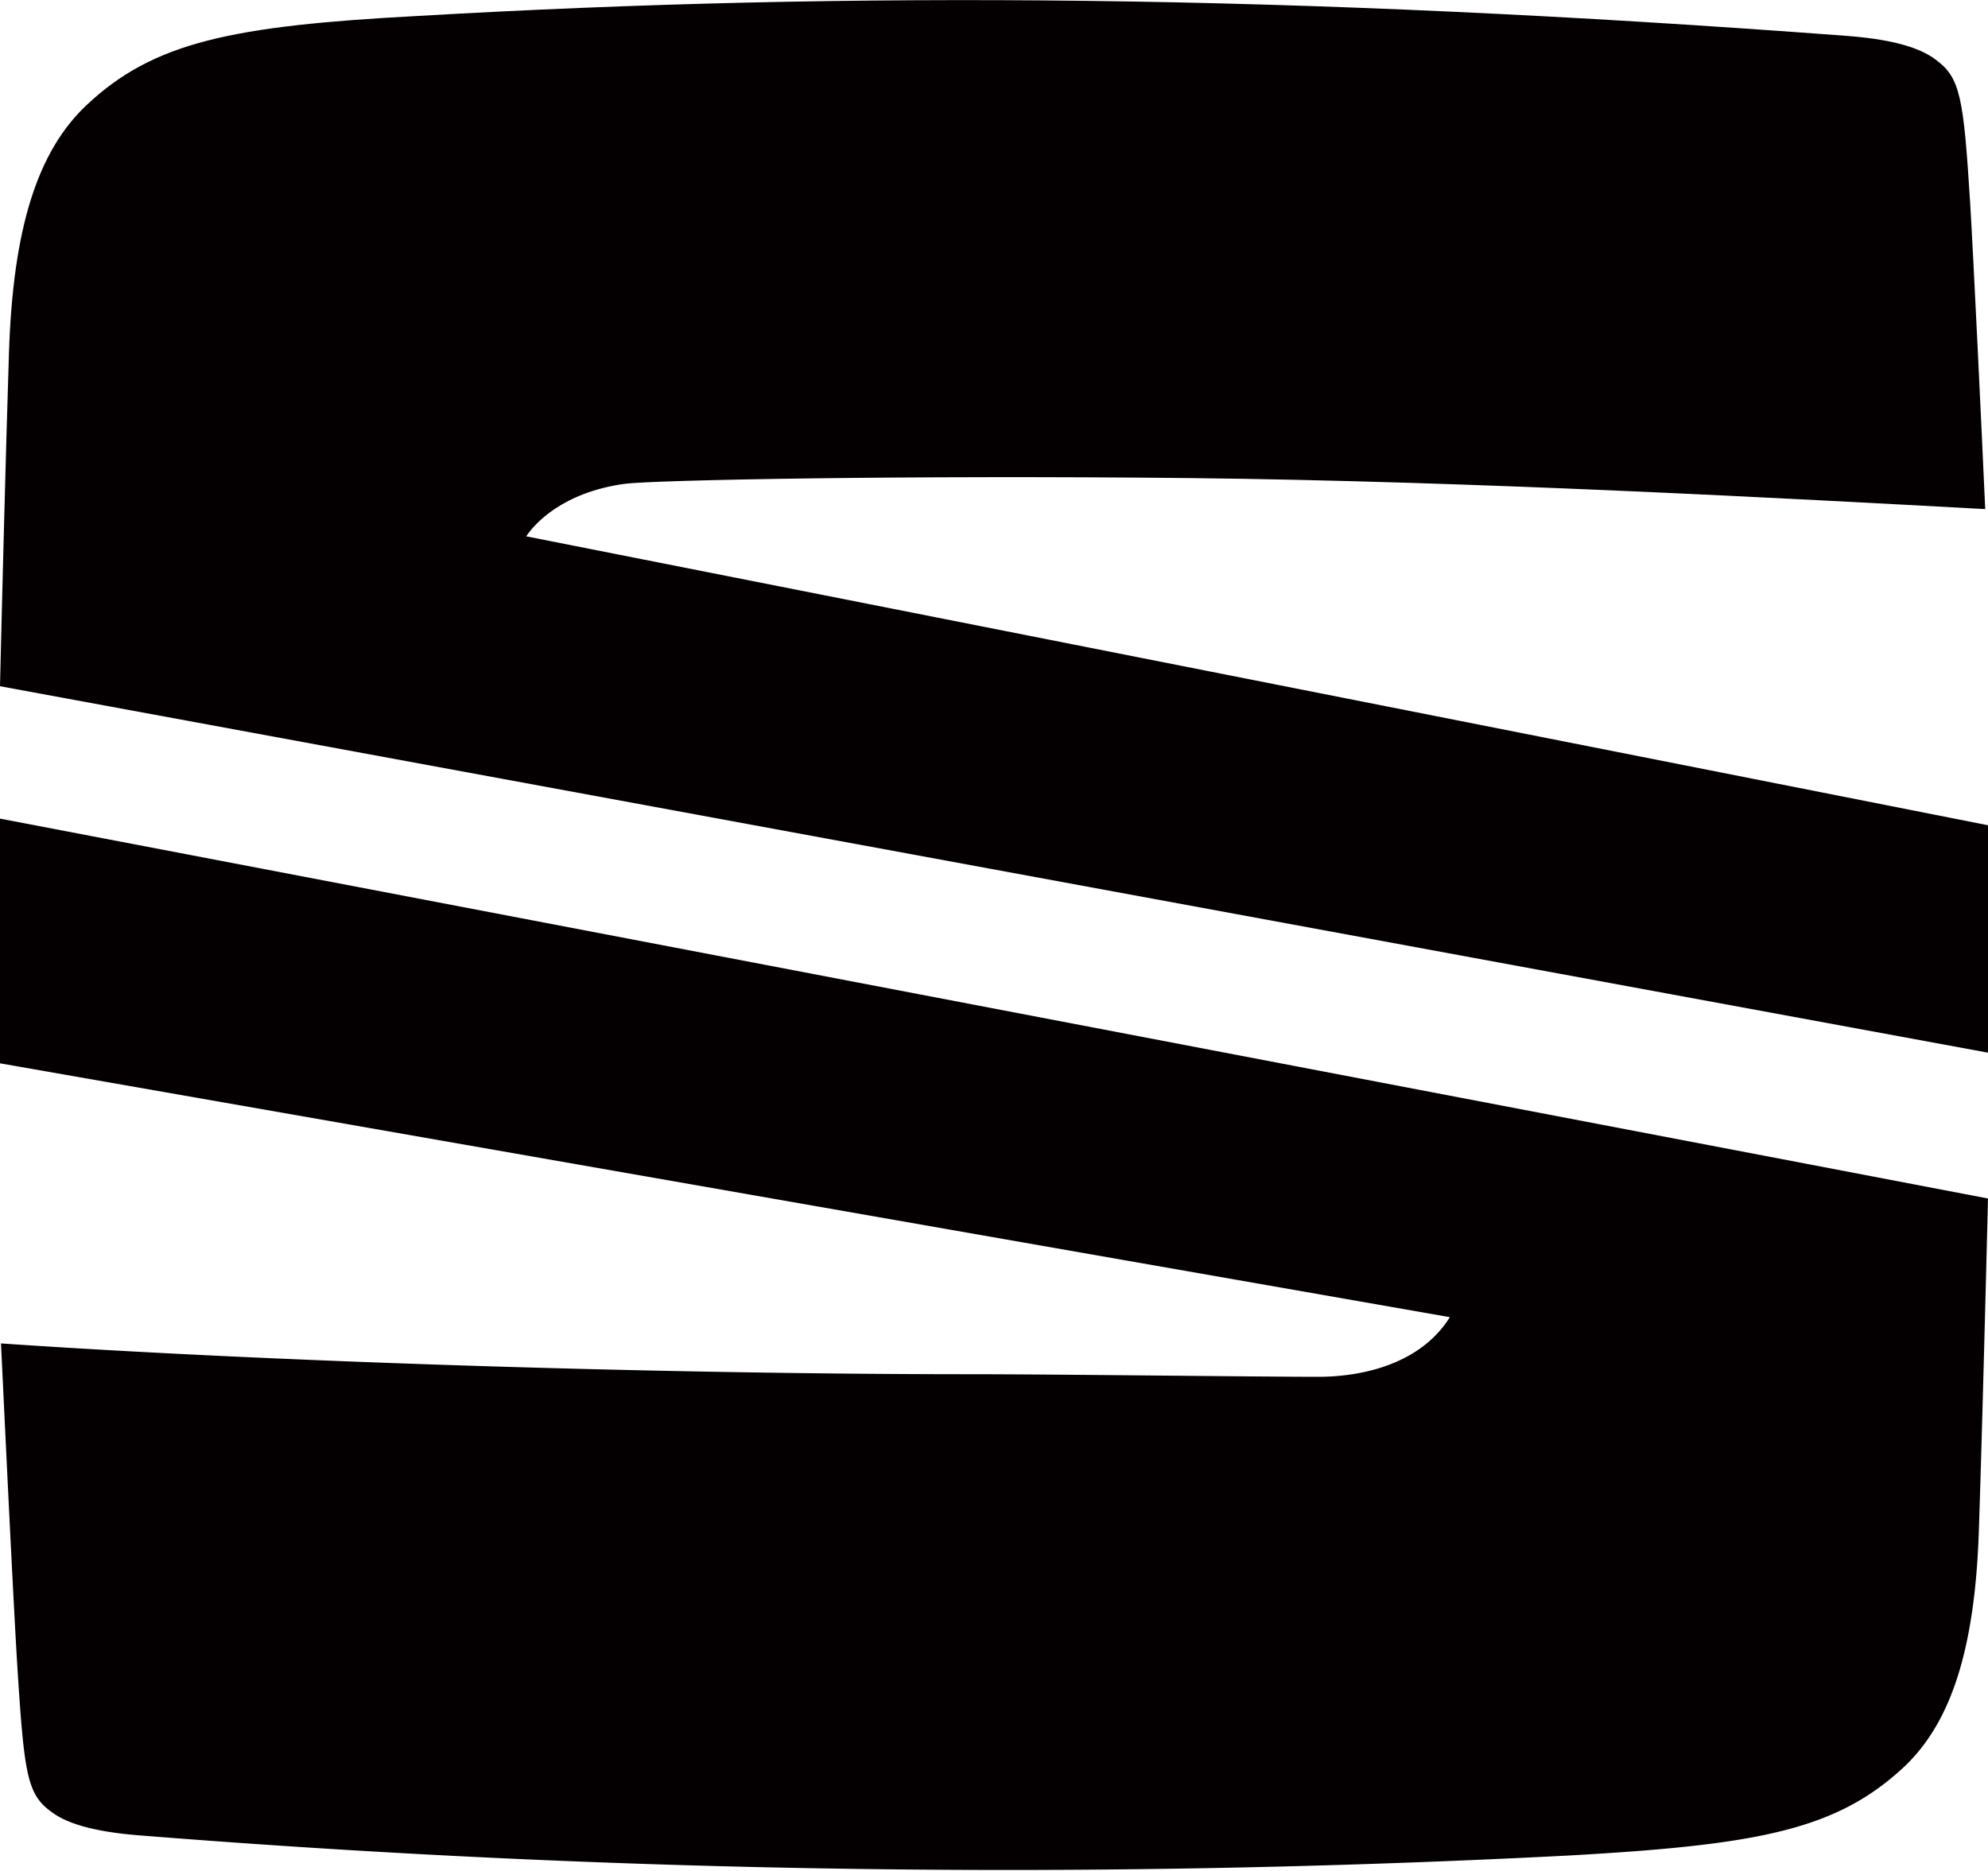
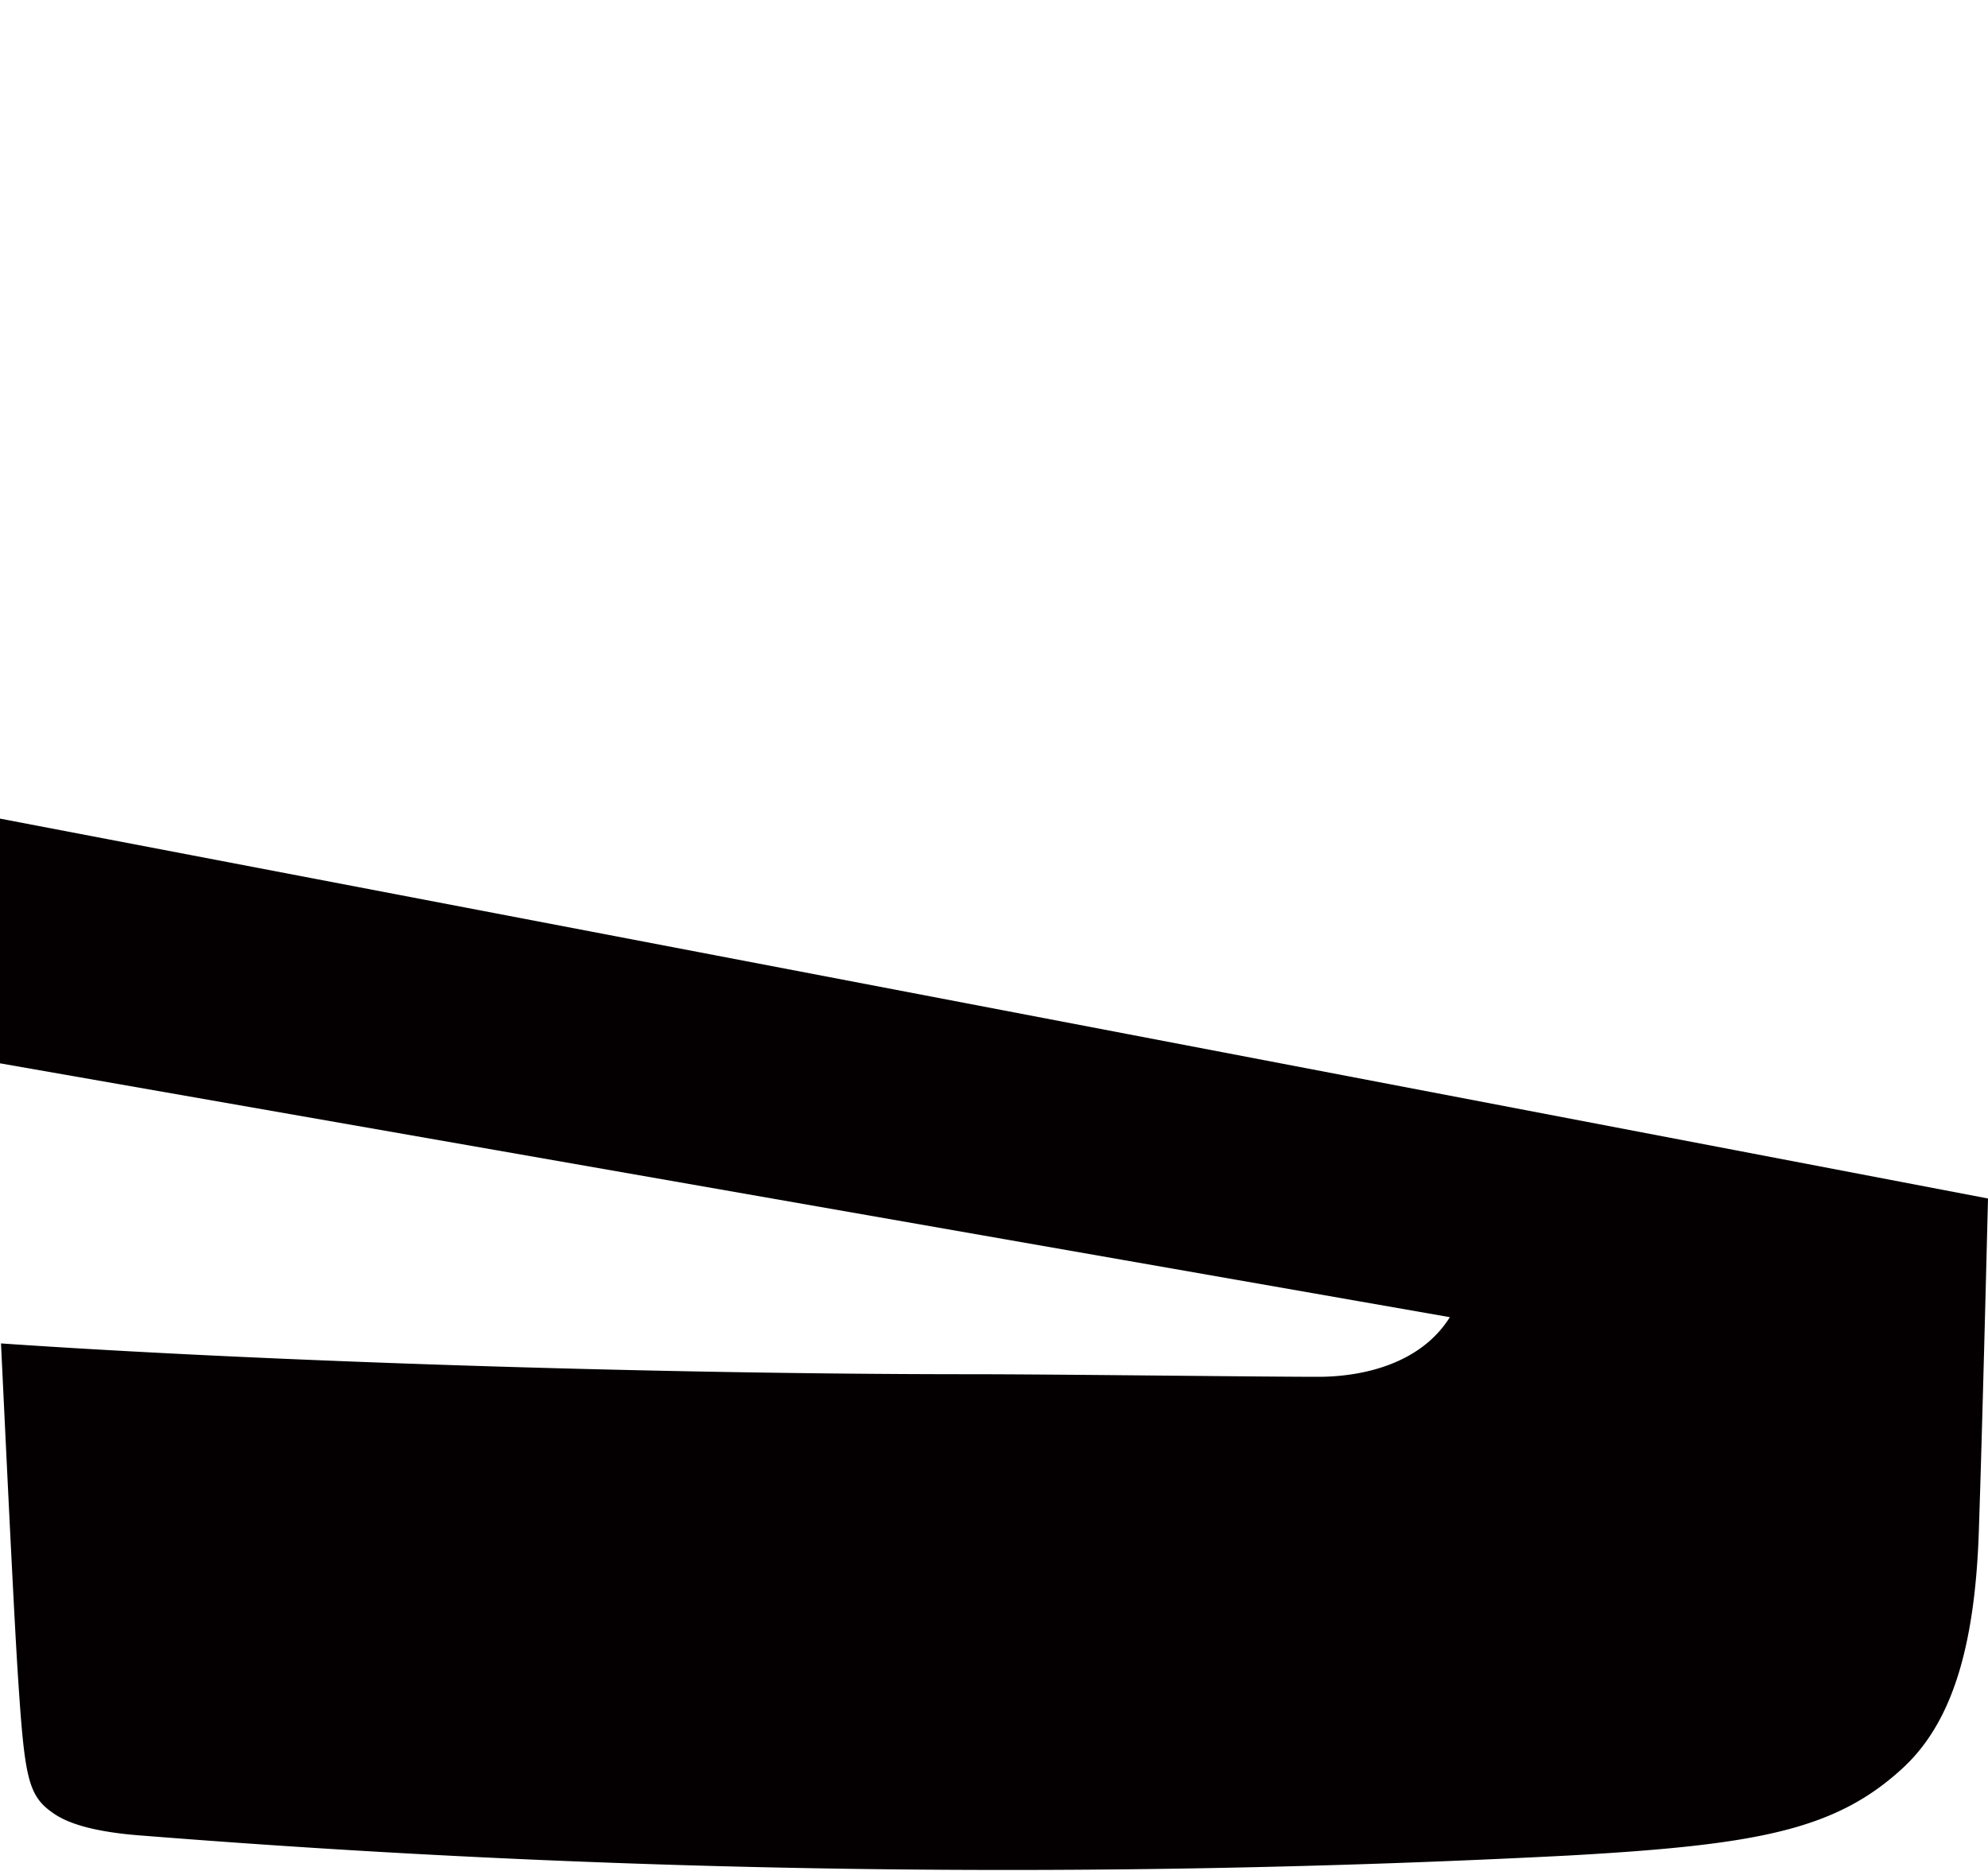
<svg xmlns="http://www.w3.org/2000/svg" width="100" height="94.12" viewBox="0 0 100 94.12">
-   <path d="M272.91,433.76c.08-3.43.29-11.8.45-16.74.2-6.32,1.44-10.16,3.89-12.48,3.38-3.19,7.32-4,16.72-4.5,21.79-1.26,44-1.09,71.77,1,2.89.21,4,.79,4.55,1.21,1.23.9,1.39,1.9,1.72,7.16.18,3,.56,11,.76,15.44-9.58-.52-25.85-1.41-40-1.56s-26.94.09-28.45.29c-3.1.43-4.52,2-4.94,2.64l73.56,14.54v11.44Z" transform="translate(-272.91 -399.24)" style="fill:#040001;fill-rule:evenodd" />
-   <path d="M272.91,440.42l100,19.11c-.07,2.79-.29,11.64-.46,16.71-.2,6.09-1.45,9.79-3.89,12-3.38,3.08-7.32,3.81-16.72,4.34a548.62,548.62,0,0,1-71.76-1c-2.89-.21-4-.77-4.55-1.17-1.23-.87-1.39-1.83-1.72-6.9-.22-3.38-.69-13.38-.85-16.69,12.9.89,32.7,1.55,48.85,1.55,4.05,0,14.59.13,17.4.13,2.19,0,5.14-.62,6.63-3l-72.93-12.77Z" transform="translate(-272.91 -399.24)" style="fill:#040001;fill-rule:evenodd" />
+   <path d="M272.91,440.42l100,19.11c-.07,2.79-.29,11.64-.46,16.71-.2,6.09-1.45,9.79-3.89,12-3.38,3.08-7.32,3.81-16.72,4.34a548.62,548.62,0,0,1-71.76-1c-2.89-.21-4-.77-4.55-1.17-1.23-.87-1.39-1.83-1.72-6.9-.22-3.38-.69-13.38-.85-16.69,12.9.89,32.7,1.55,48.85,1.55,4.05,0,14.59.13,17.4.13,2.19,0,5.14-.62,6.63-3l-72.93-12.77" transform="translate(-272.91 -399.24)" style="fill:#040001;fill-rule:evenodd" />
</svg>